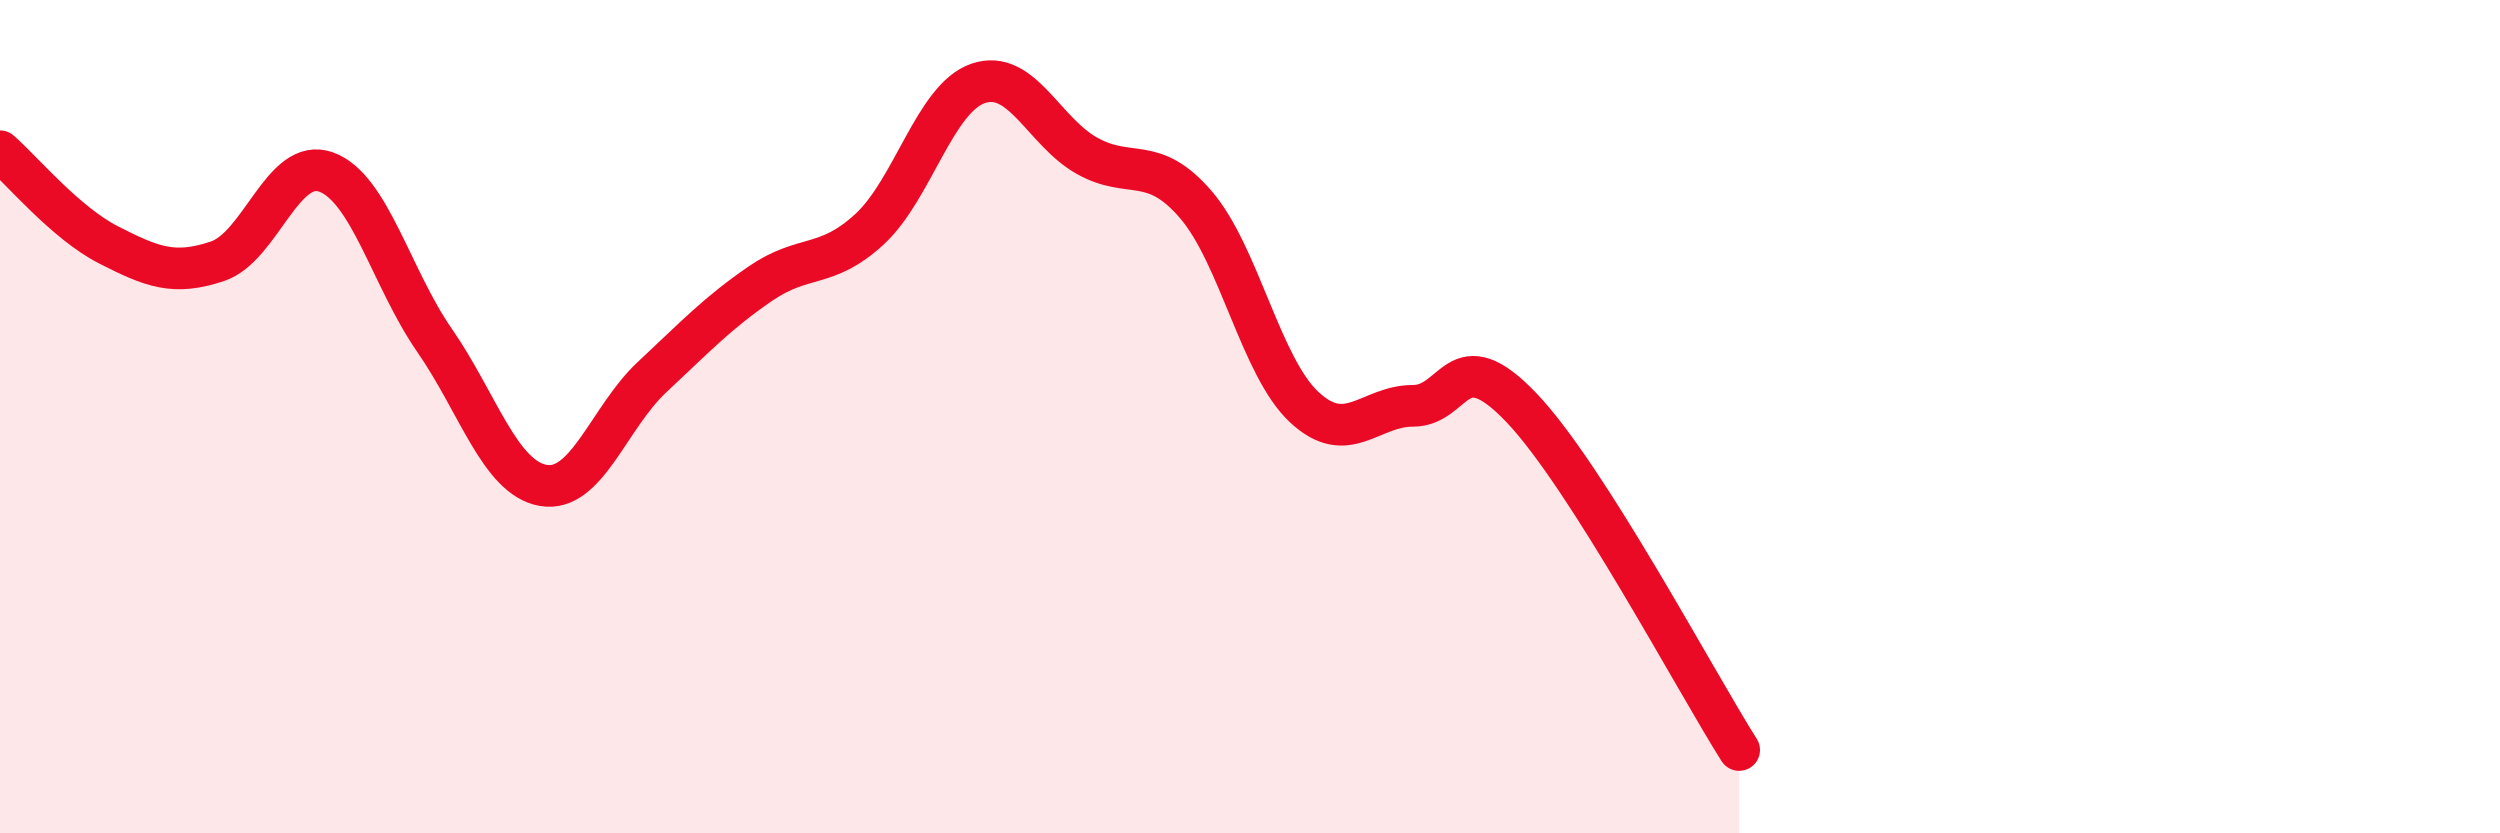
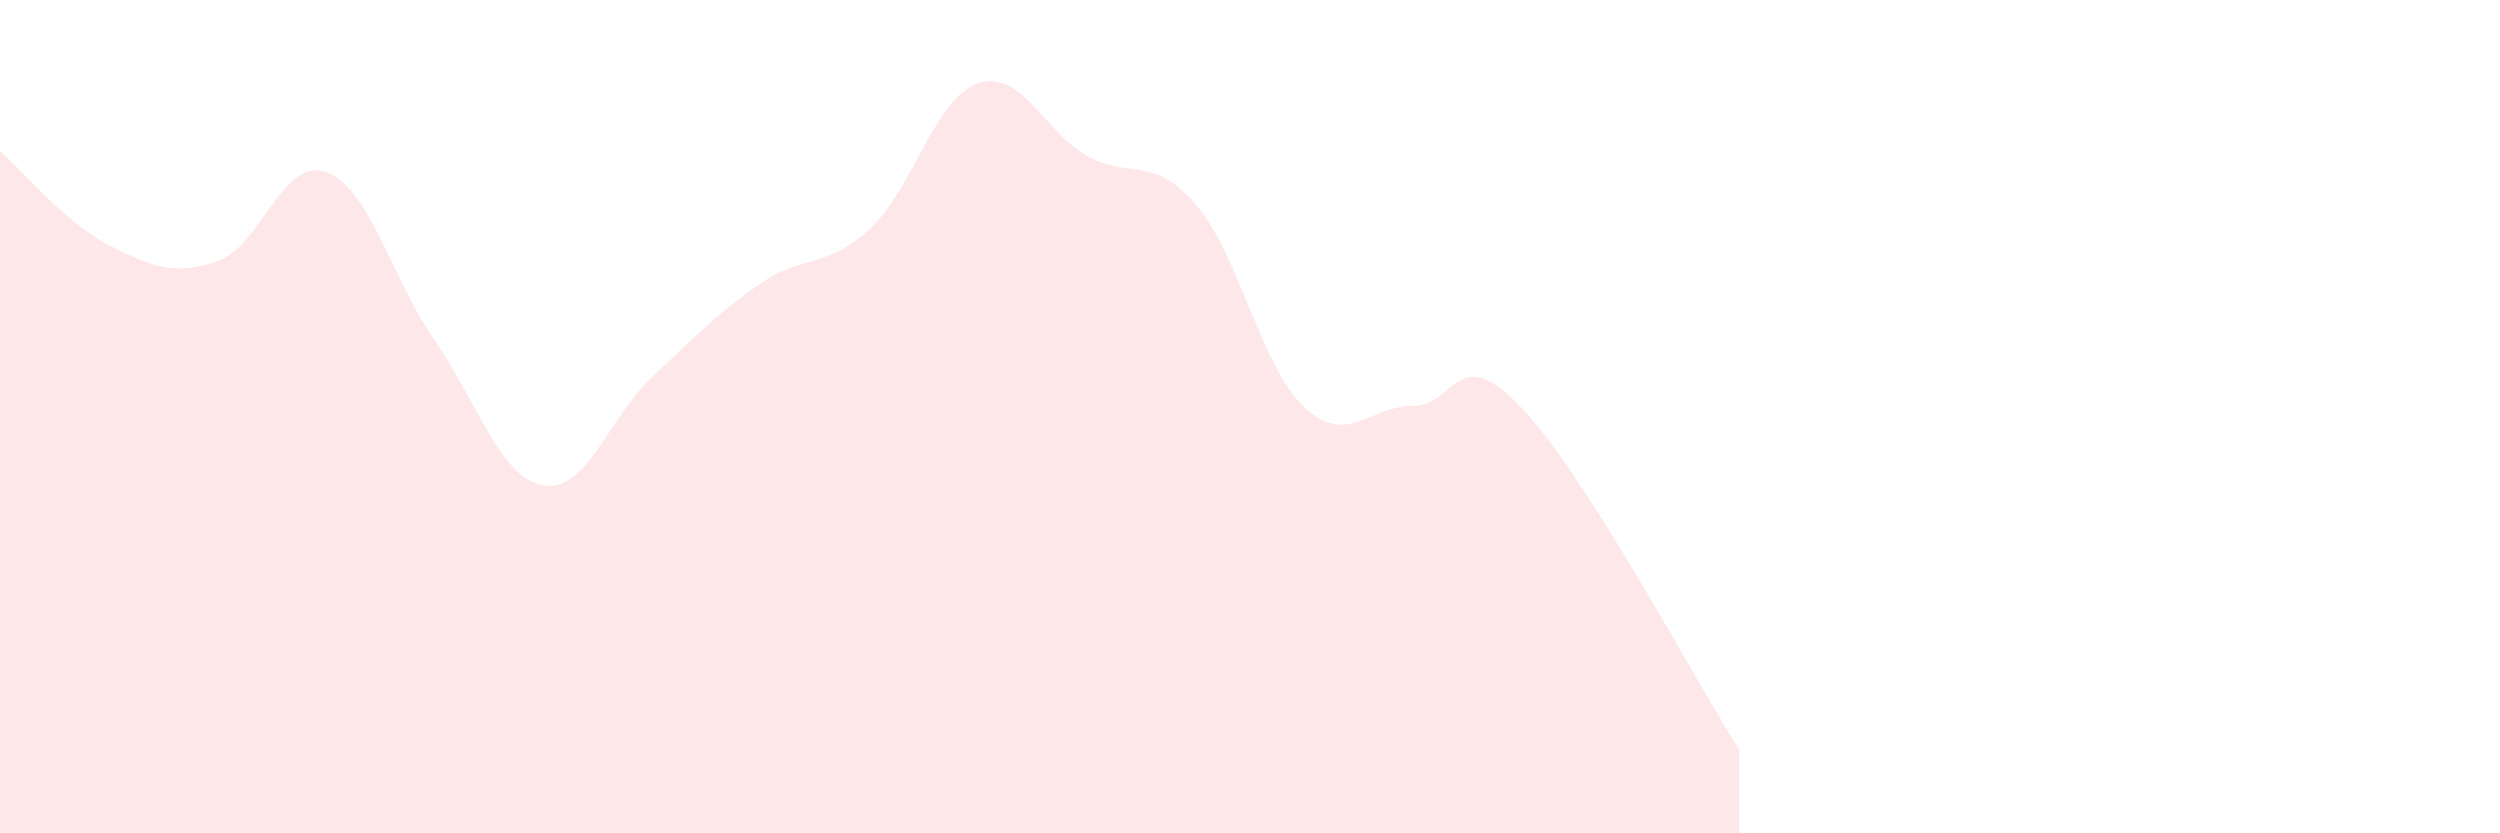
<svg xmlns="http://www.w3.org/2000/svg" width="60" height="20" viewBox="0 0 60 20">
  <path d="M 0,3.63 C 0.52,4.08 1.57,5.35 2.61,5.88 C 3.65,6.41 4.18,6.62 5.22,6.27 C 6.26,5.92 6.79,3.75 7.83,4.13 C 8.87,4.51 9.39,6.67 10.43,8.17 C 11.47,9.67 12,11.47 13.04,11.65 C 14.08,11.83 14.61,10.02 15.65,9.05 C 16.69,8.08 17.22,7.51 18.26,6.8 C 19.3,6.09 19.83,6.46 20.87,5.5 C 21.91,4.54 22.44,2.35 23.48,2 C 24.52,1.65 25.05,3.16 26.09,3.74 C 27.13,4.32 27.66,3.7 28.7,4.91 C 29.74,6.12 30.26,8.8 31.3,9.77 C 32.34,10.74 32.87,9.74 33.91,9.74 C 34.95,9.74 34.95,8.14 36.52,9.79 C 38.09,11.44 40.7,16.36 41.74,18L41.74 20L0 20Z" fill="#EB0A25" opacity="0.1" stroke-linecap="round" stroke-linejoin="round" />
-   <path d="M 0,3.63 C 0.52,4.08 1.57,5.35 2.61,5.88 C 3.65,6.41 4.18,6.62 5.22,6.27 C 6.26,5.92 6.79,3.75 7.83,4.13 C 8.87,4.51 9.39,6.67 10.43,8.17 C 11.47,9.67 12,11.47 13.04,11.65 C 14.08,11.83 14.61,10.02 15.65,9.05 C 16.69,8.08 17.22,7.51 18.26,6.8 C 19.3,6.09 19.83,6.46 20.87,5.5 C 21.91,4.54 22.44,2.35 23.48,2 C 24.52,1.65 25.05,3.16 26.09,3.74 C 27.13,4.32 27.66,3.7 28.7,4.91 C 29.74,6.12 30.26,8.8 31.3,9.77 C 32.34,10.74 32.87,9.74 33.91,9.74 C 34.95,9.74 34.95,8.14 36.52,9.79 C 38.09,11.44 40.7,16.36 41.74,18" stroke="#EB0A25" stroke-width="1" fill="none" stroke-linecap="round" stroke-linejoin="round" />
</svg>